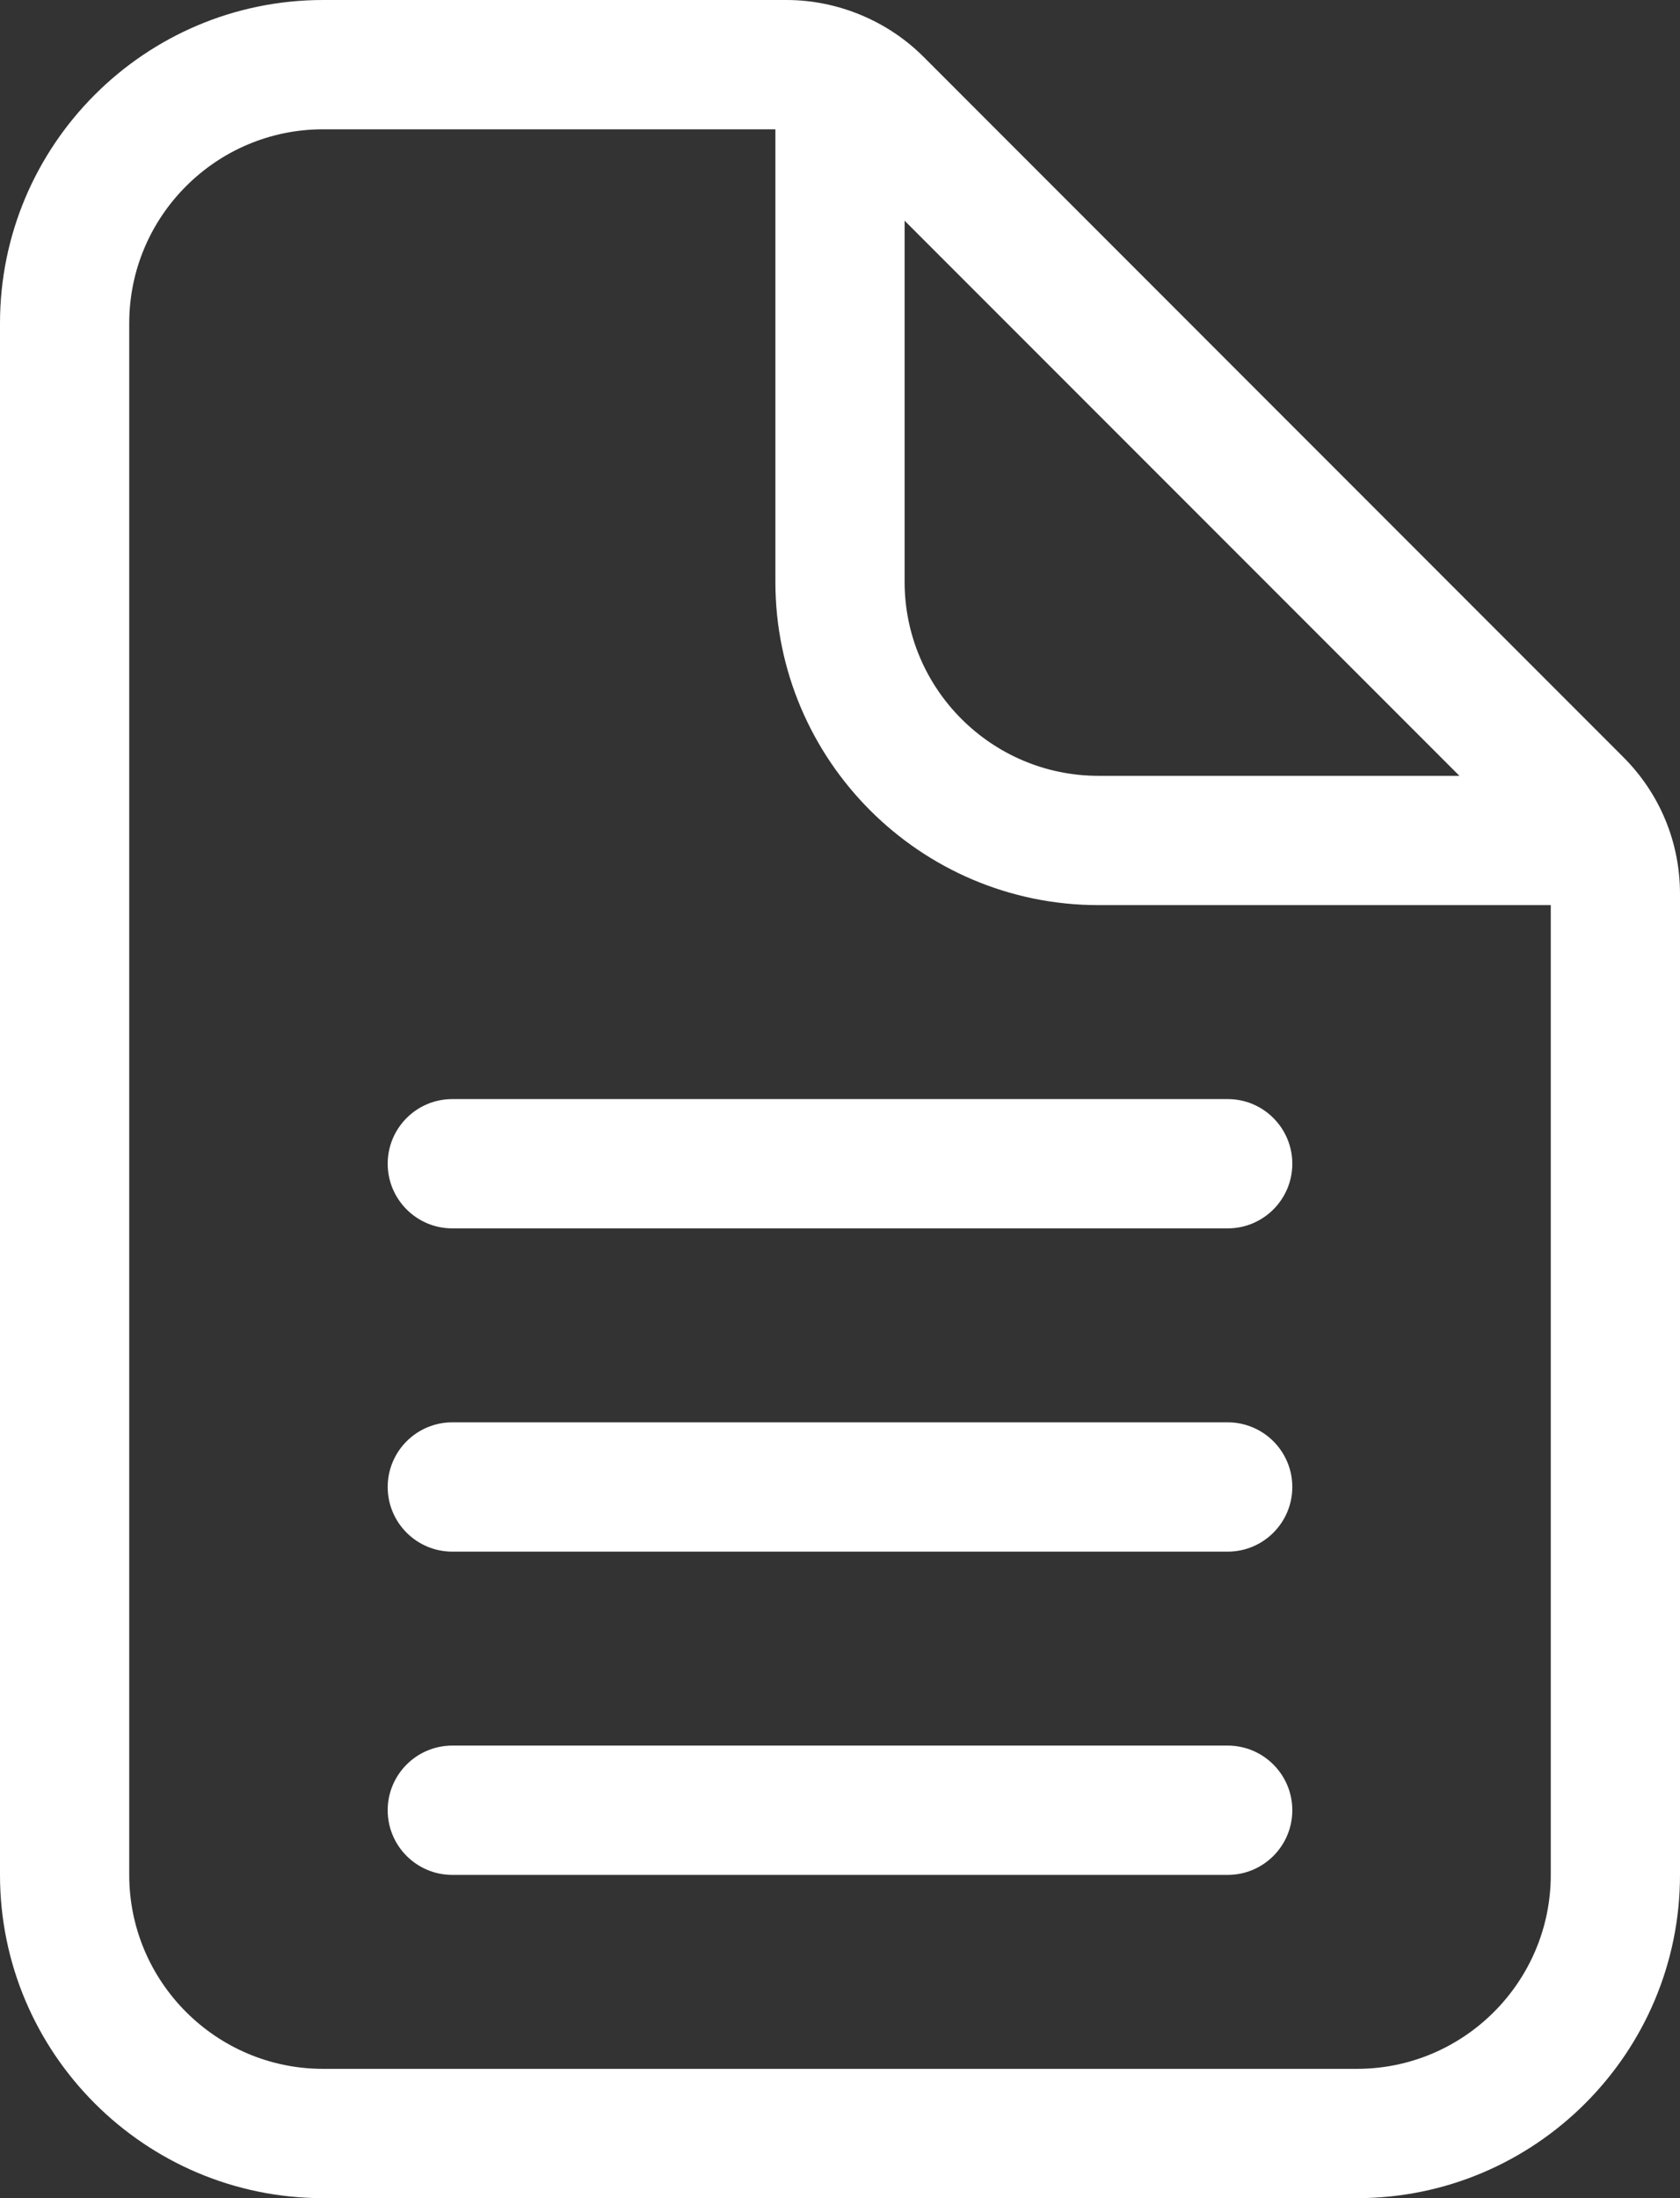
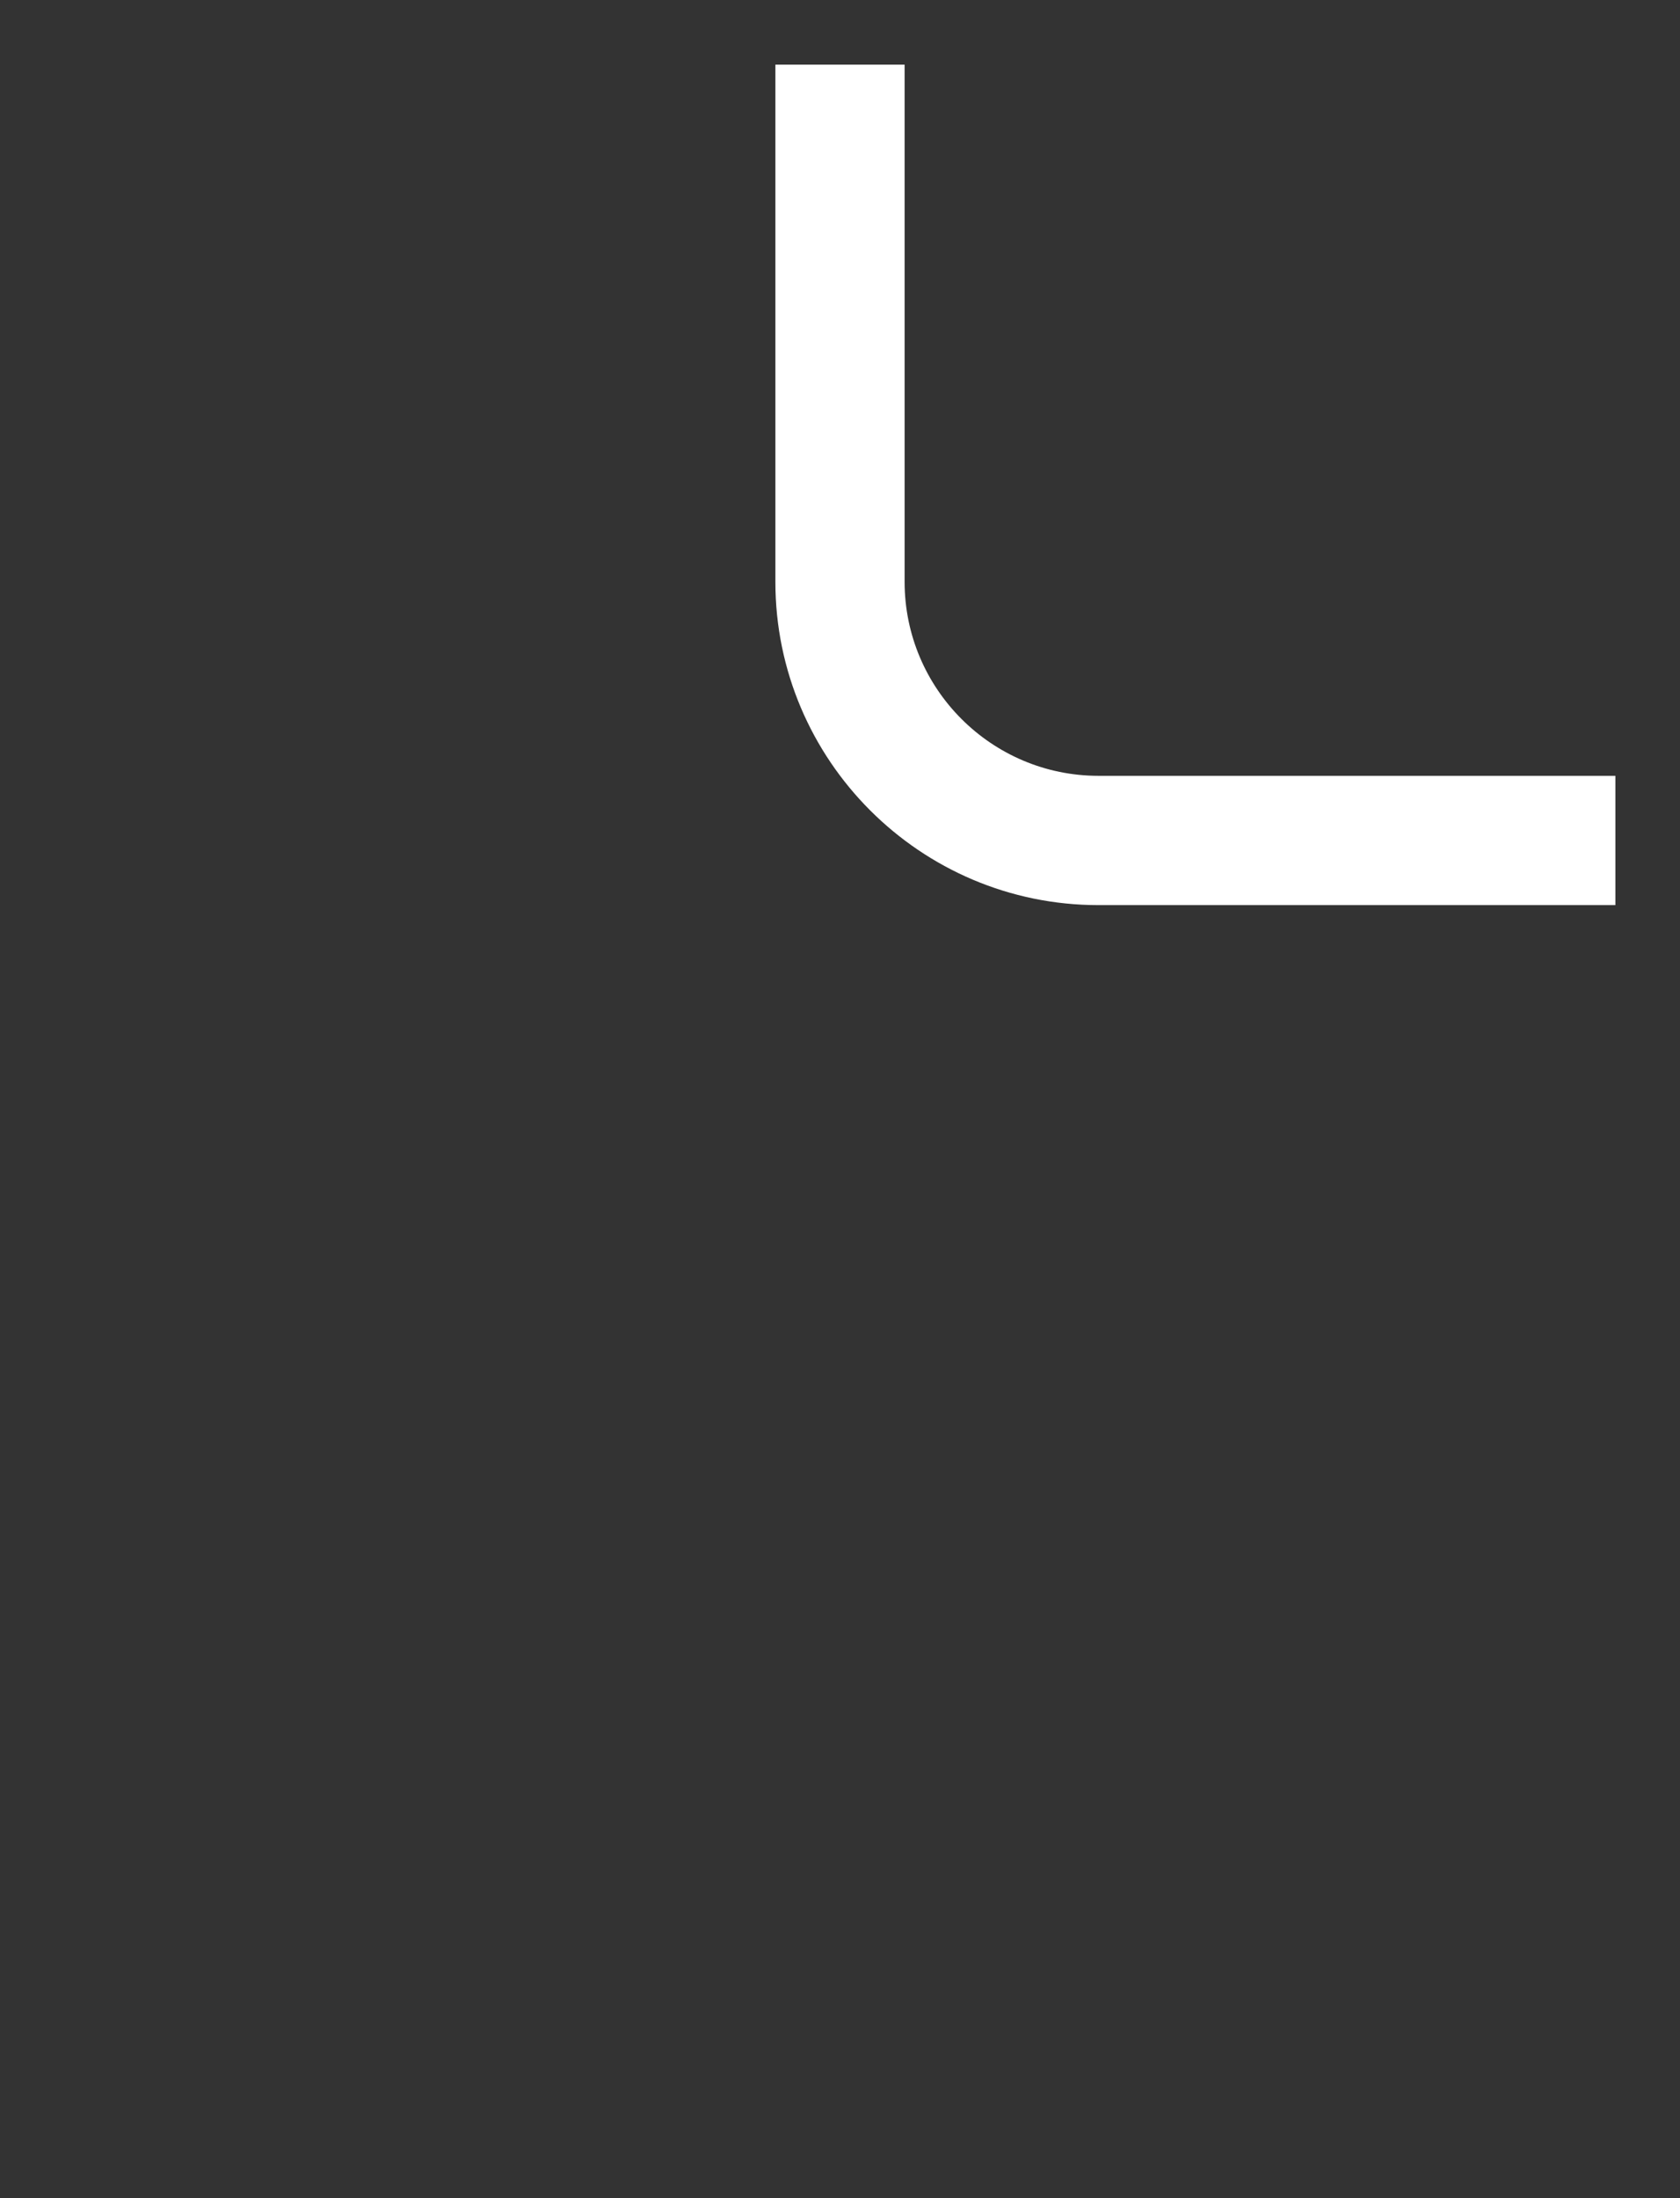
<svg xmlns="http://www.w3.org/2000/svg" version="1.1" id="Layer_1" x="0px" y="0px" width="13px" height="17px" viewBox="0 0 13 17" enable-background="new 0 0 13 17" xml:space="preserve">
  <rect x="0" y="0" width="13" height="17" fill="#333333" stroke="none" />
  <g>
-     <path fill="#FFFFFF" d="M10.5,17h-8C1.121,17,0,15.878,0,14.5v-12C0,1.122,1.121,0,2.5,0h3.586C6.48,0,6.867,0.16,7.146,0.439   l5.414,5.415C12.844,6.137,13,6.514,13,6.914V14.5C13,15.878,11.879,17,10.5,17 M2.5,1C1.673,1,1,1.673,1,2.5v12   C1,15.327,1.673,16,2.5,16h8c0.827,0,1.5-0.673,1.5-1.5V6.914c0-0.131-0.054-0.26-0.146-0.353L6.439,1.146   C6.347,1.053,6.218,1,6.086,1H2.5z" />
    <path fill="#FFFFFF" d="M7,0.5v4C7,5.327,7.673,6,8.5,6h4v1h-4C7.121,7,6,5.878,6,4.5v-4H7" />
-     <path fill="#FFFFFF" d="M9.5,14.5h-6C3.224,14.5,3,14.276,3,14s0.224-0.5,0.5-0.5h6c0.276,0,0.5,0.224,0.5,0.5S9.776,14.5,9.5,14.5   " />
-     <path fill="#FFFFFF" d="M9.5,12h-6C3.224,12,3,11.776,3,11.5S3.224,11,3.5,11h6c0.276,0,0.5,0.224,0.5,0.5S9.776,12,9.5,12" />
-     <path fill="#FFFFFF" d="M9.5,9.5h-6C3.224,9.5,3,9.276,3,9c0-0.276,0.224-0.5,0.5-0.5h6C9.776,8.5,10,8.724,10,9   C10,9.276,9.776,9.5,9.5,9.5" />
  </g>
</svg>